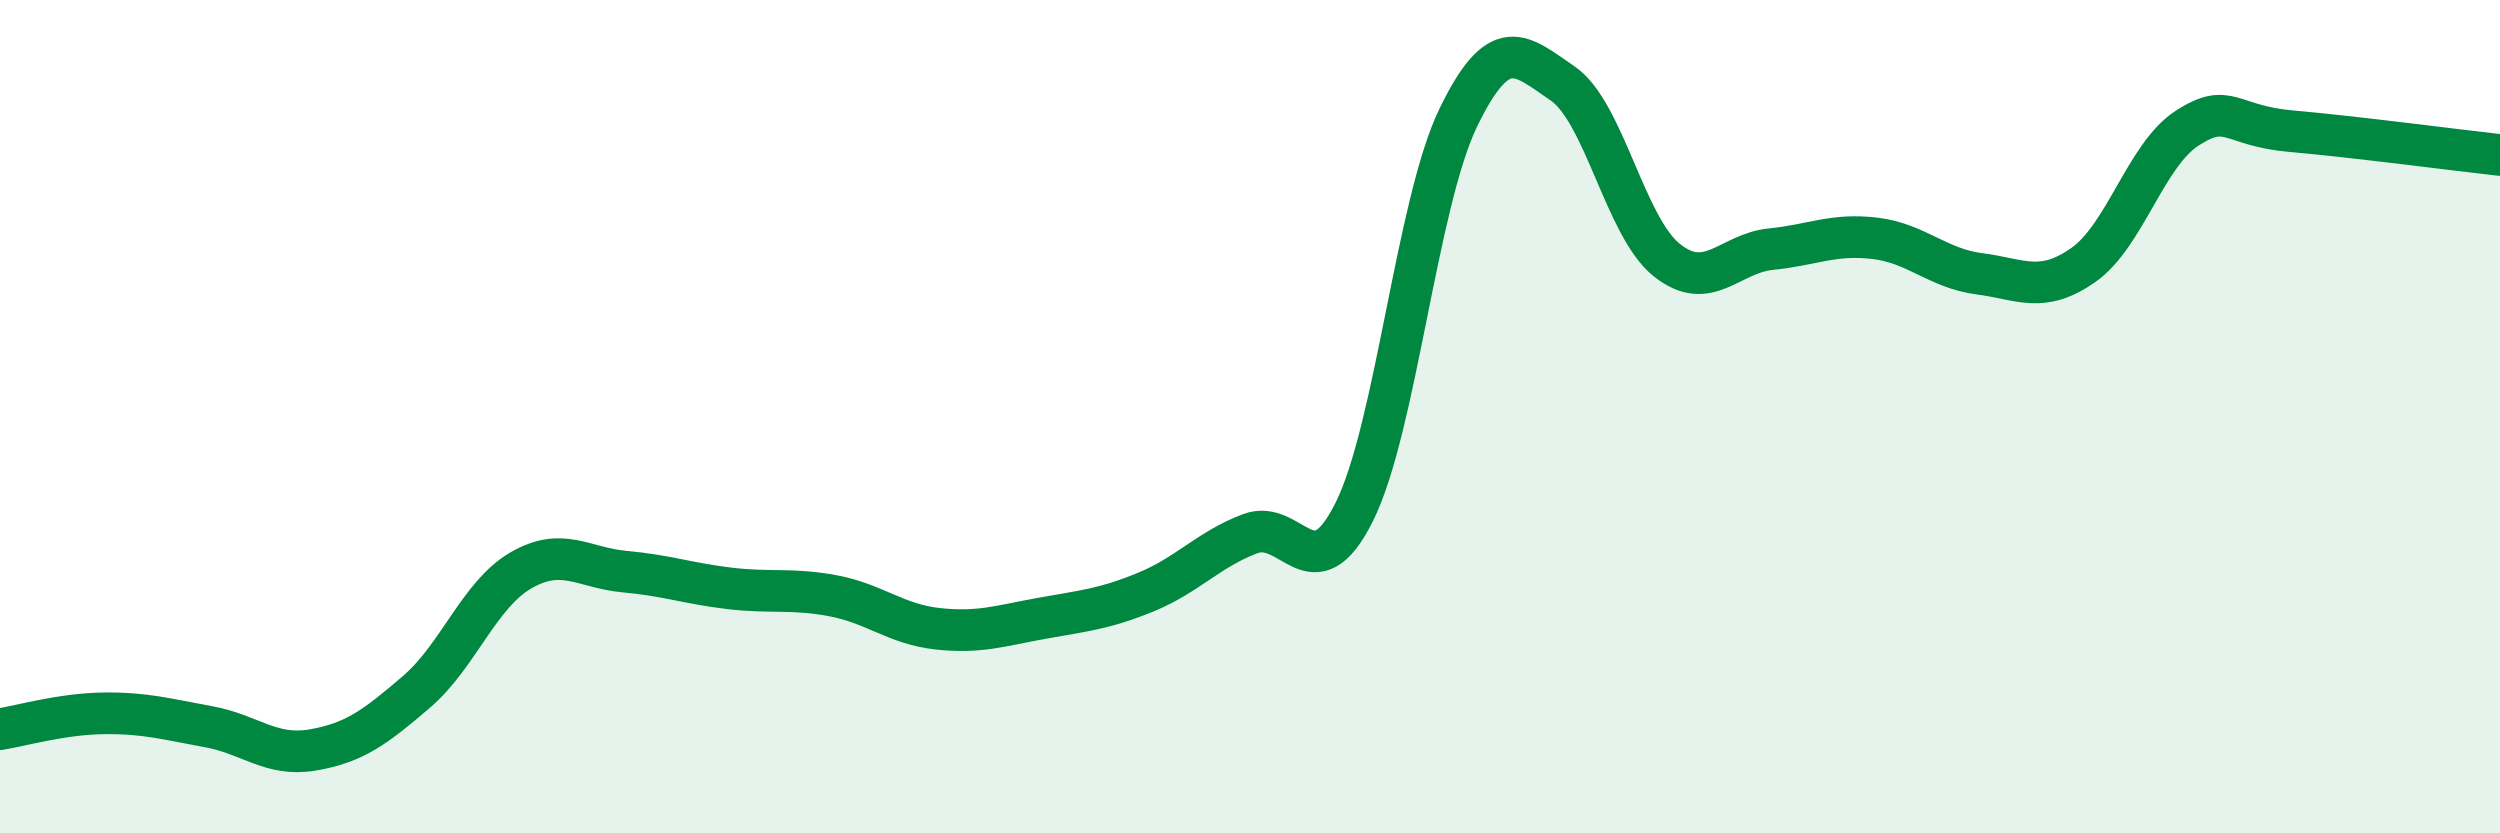
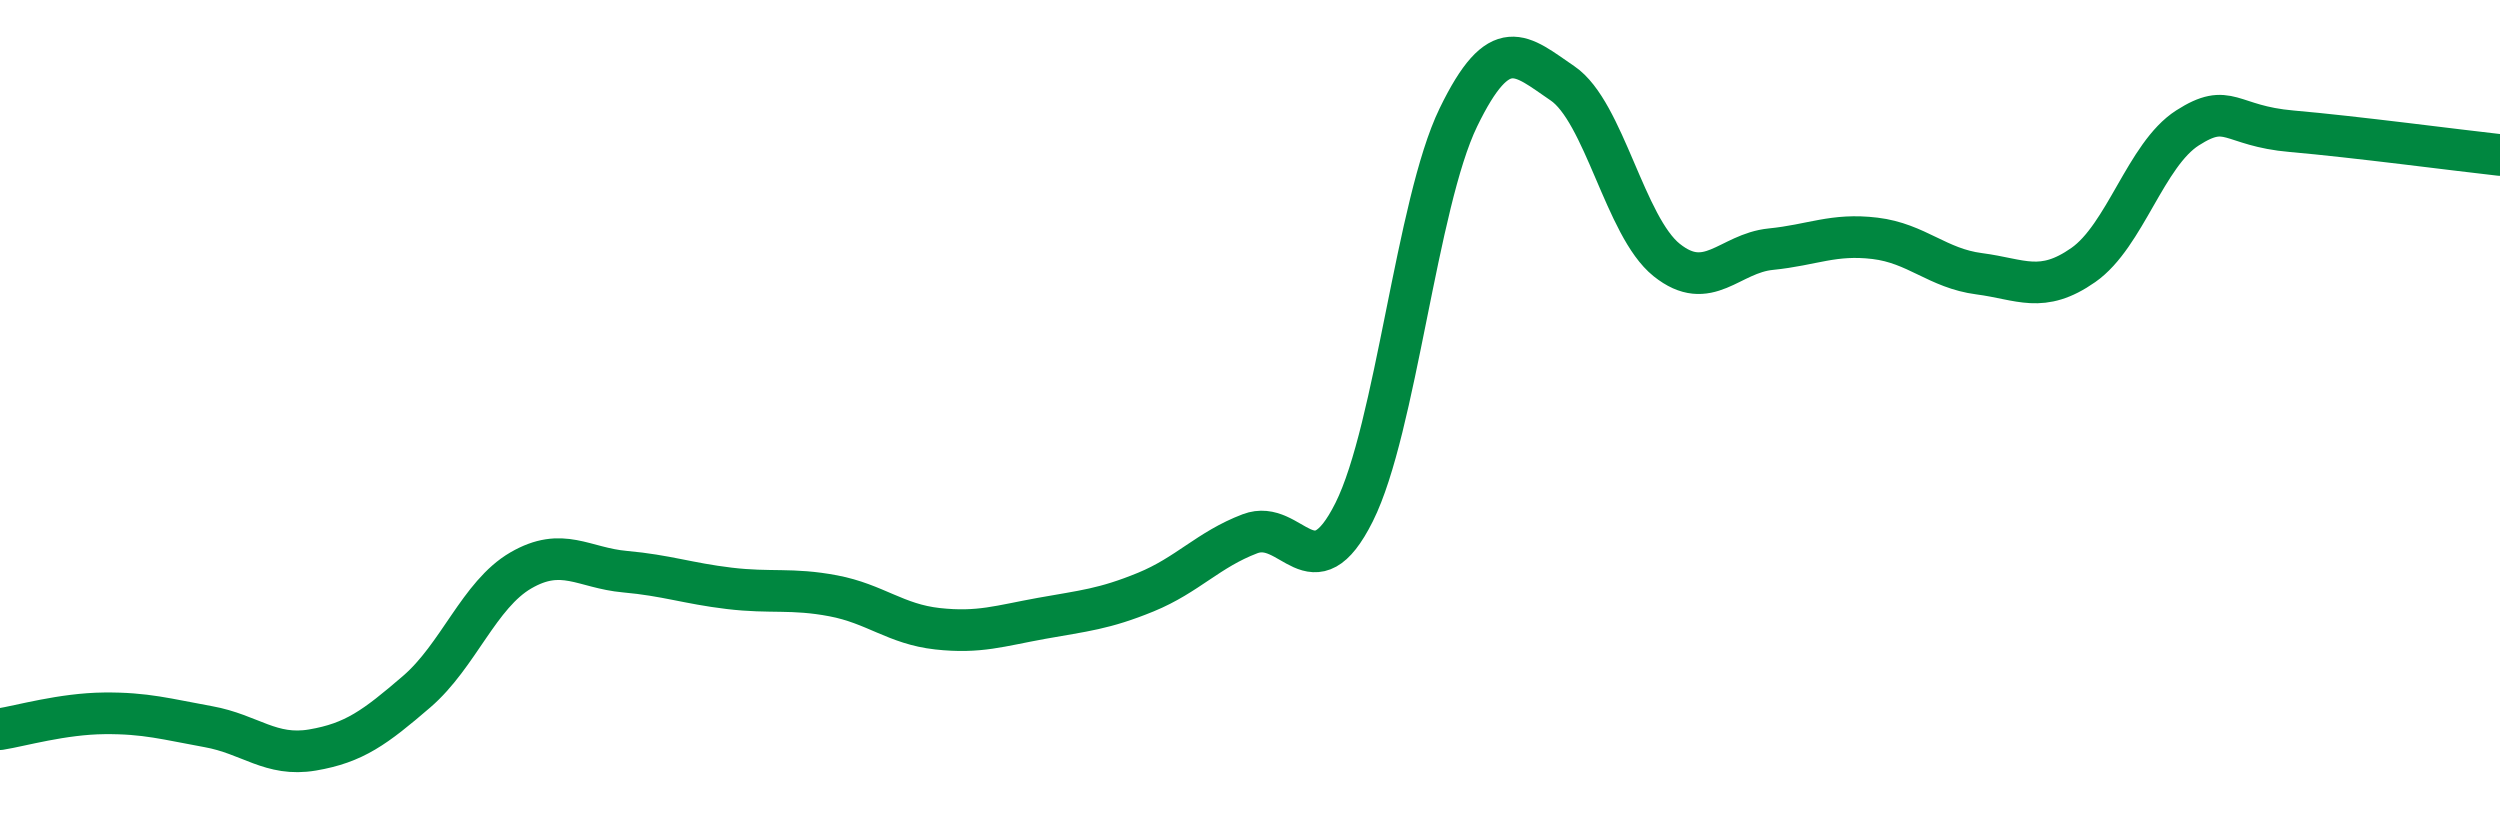
<svg xmlns="http://www.w3.org/2000/svg" width="60" height="20" viewBox="0 0 60 20">
-   <path d="M 0,17.5 C 0.5,17.42 1.5,17.13 2.5,17.12 C 3.5,17.11 4,17.26 5,17.44 C 6,17.62 6.5,18.17 7.5,18 C 8.5,17.83 9,17.46 10,16.6 C 11,15.74 11.5,14.27 12.5,13.69 C 13.5,13.11 14,13.63 15,13.72 C 16,13.81 16.5,14 17.5,14.12 C 18.5,14.24 19,14.11 20,14.3 C 21,14.49 21.5,14.98 22.5,15.09 C 23.5,15.2 24,15.02 25,14.84 C 26,14.66 26.5,14.62 27.5,14.21 C 28.5,13.8 29,13.19 30,12.81 C 31,12.43 31.5,14.29 32.5,12.29 C 33.5,10.29 34,4.88 35,2.82 C 36,0.76 36.5,1.32 37.5,2 C 38.5,2.68 39,5.44 40,6.24 C 41,7.04 41.5,6.08 42.5,5.98 C 43.5,5.88 44,5.6 45,5.72 C 46,5.84 46.5,6.44 47.5,6.57 C 48.5,6.7 49,7.06 50,6.36 C 51,5.66 51.5,3.71 52.5,3.07 C 53.5,2.43 53.5,3.02 55,3.15 C 56.5,3.28 59,3.61 60,3.72L60 20L0 20Z" fill="#008740" opacity="0.1" stroke-linecap="round" stroke-linejoin="round" />
  <path d="M 0,17.5 C 0.5,17.42 1.5,17.13 2.5,17.12 C 3.5,17.11 4,17.26 5,17.44 C 6,17.62 6.5,18.17 7.5,18 C 8.5,17.83 9,17.46 10,16.6 C 11,15.74 11.5,14.27 12.5,13.69 C 13.5,13.11 14,13.63 15,13.72 C 16,13.81 16.5,14 17.5,14.12 C 18.5,14.24 19,14.11 20,14.3 C 21,14.49 21.5,14.98 22.5,15.09 C 23.5,15.2 24,15.02 25,14.84 C 26,14.66 26.5,14.62 27.5,14.21 C 28.5,13.8 29,13.19 30,12.81 C 31,12.43 31.5,14.29 32.5,12.29 C 33.5,10.29 34,4.88 35,2.82 C 36,0.76 36.5,1.32 37.5,2 C 38.5,2.68 39,5.44 40,6.24 C 41,7.04 41.5,6.08 42.5,5.98 C 43.5,5.88 44,5.6 45,5.72 C 46,5.84 46.5,6.44 47.5,6.57 C 48.5,6.7 49,7.06 50,6.36 C 51,5.66 51.5,3.71 52.5,3.07 C 53.5,2.43 53.5,3.02 55,3.15 C 56.5,3.28 59,3.61 60,3.72" stroke="#008740" stroke-width="1" fill="none" stroke-linecap="round" stroke-linejoin="round" />
</svg>